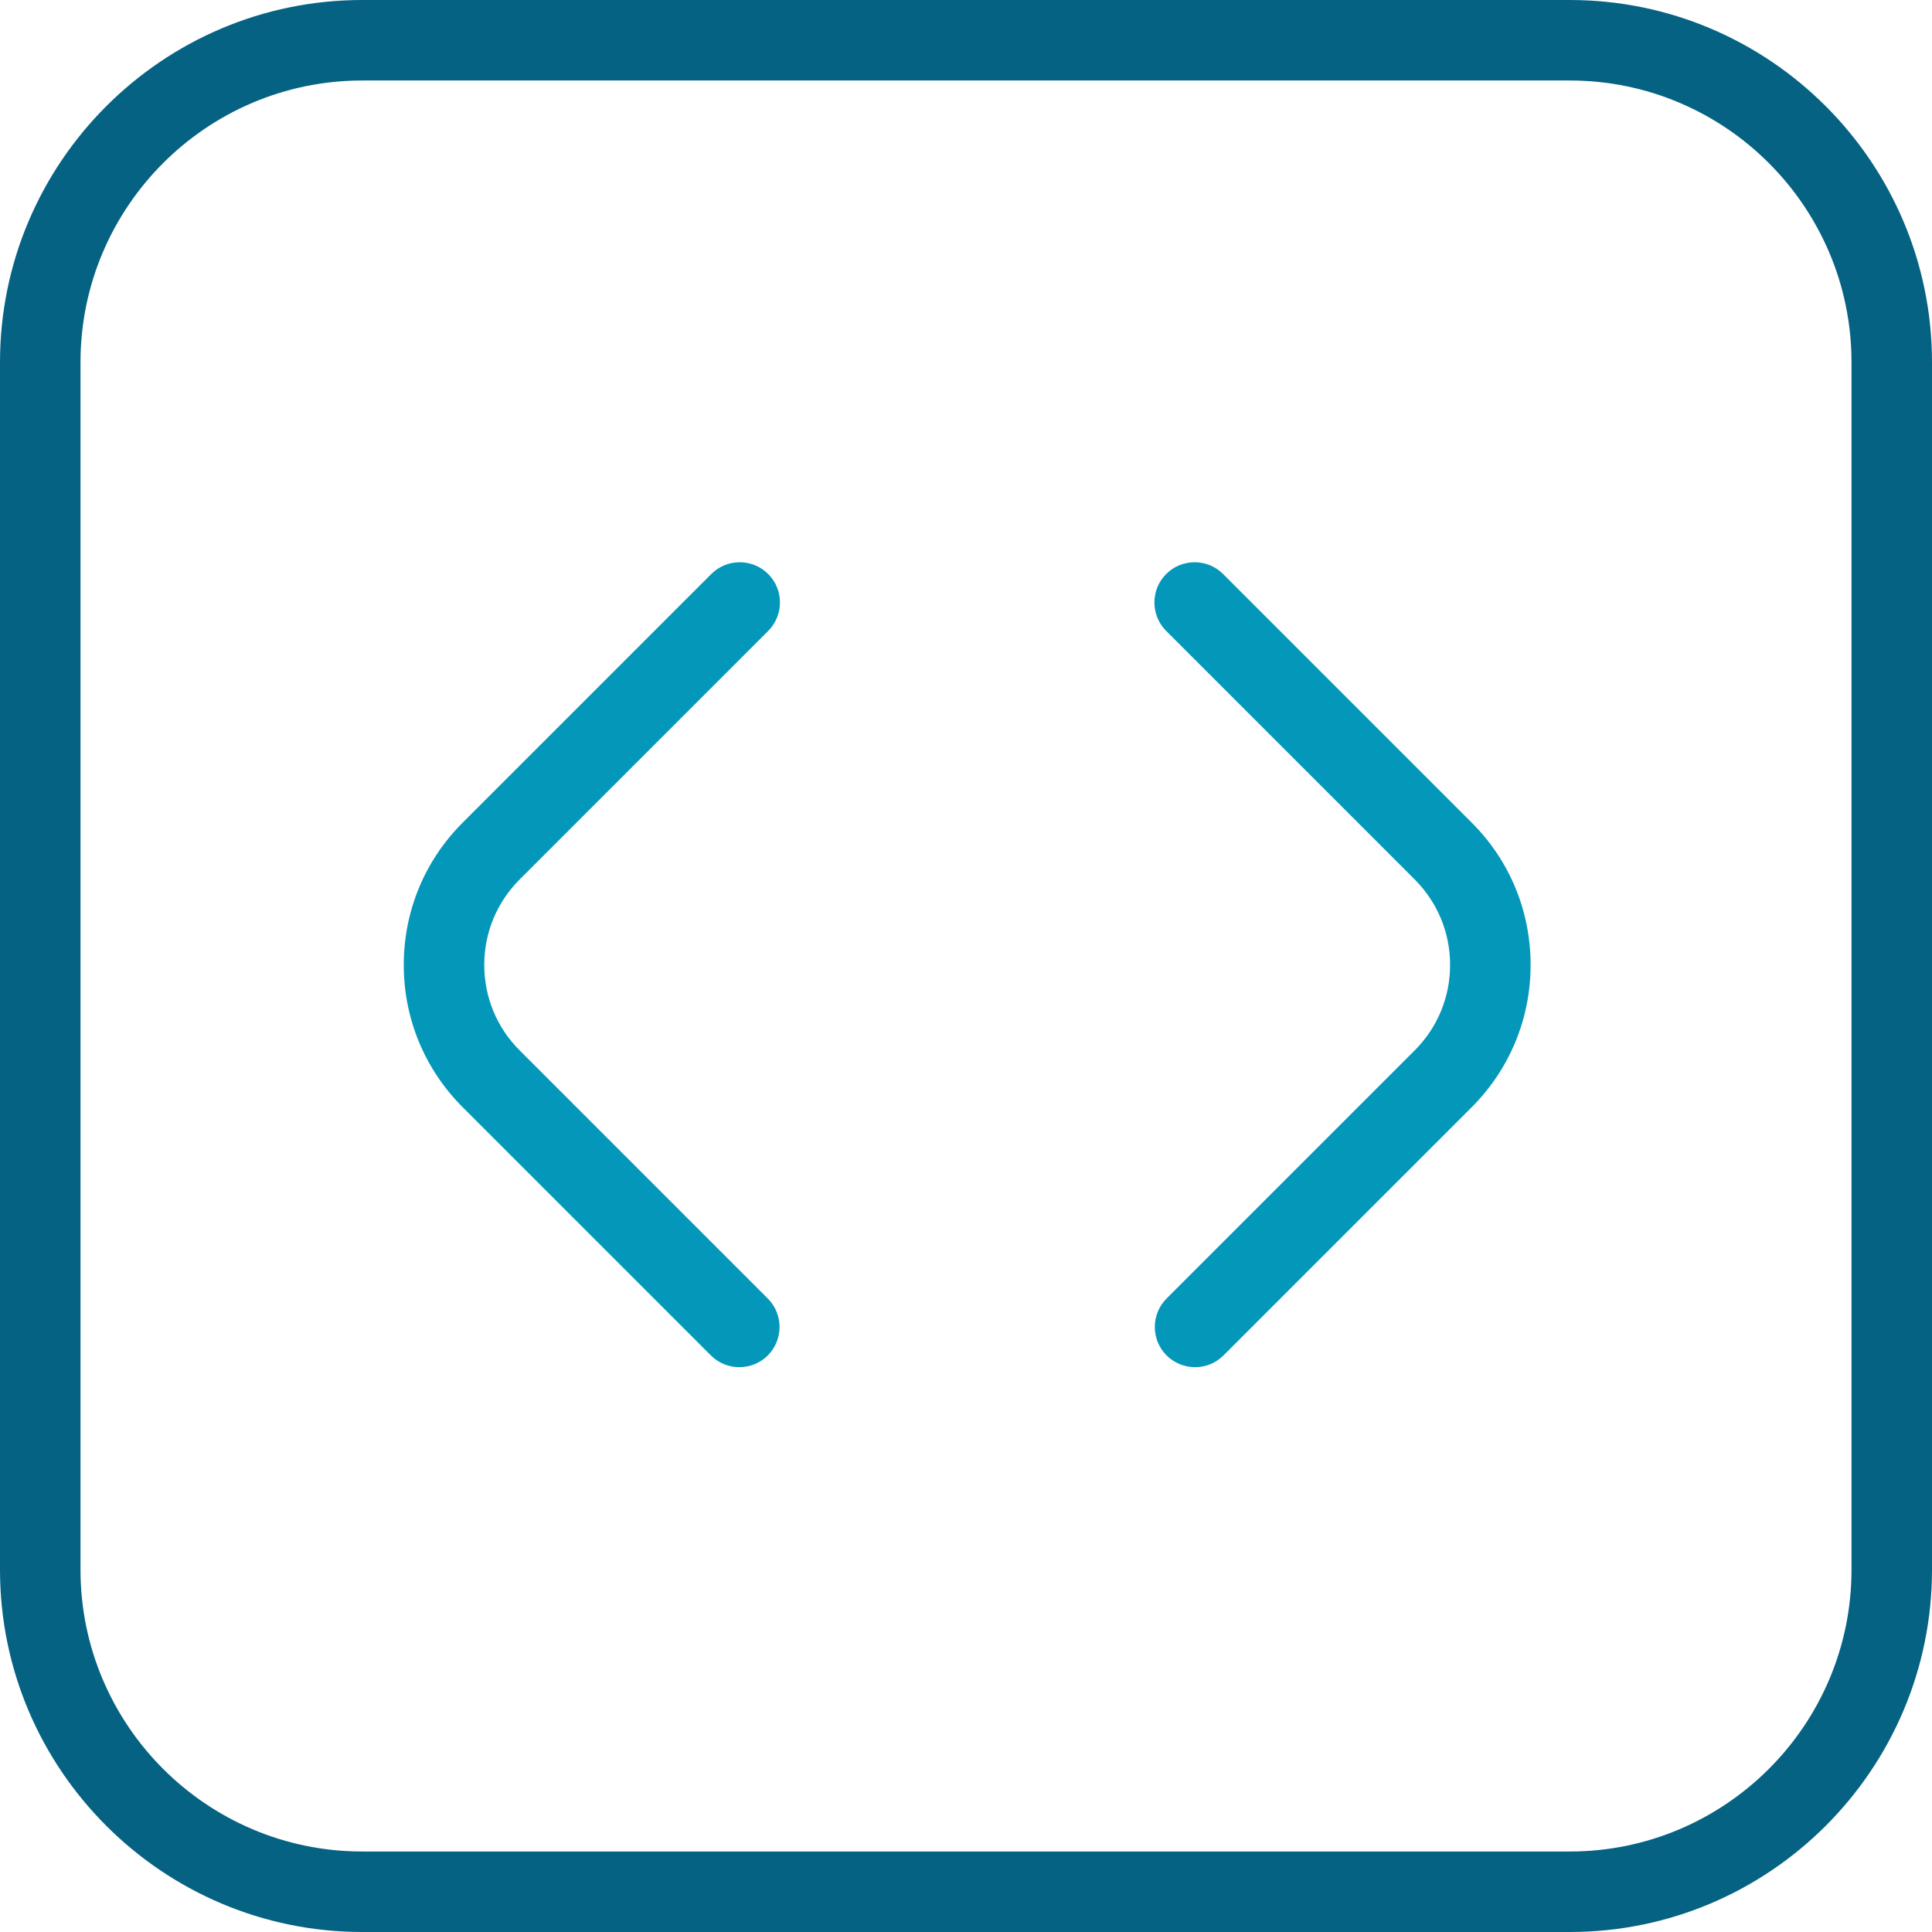
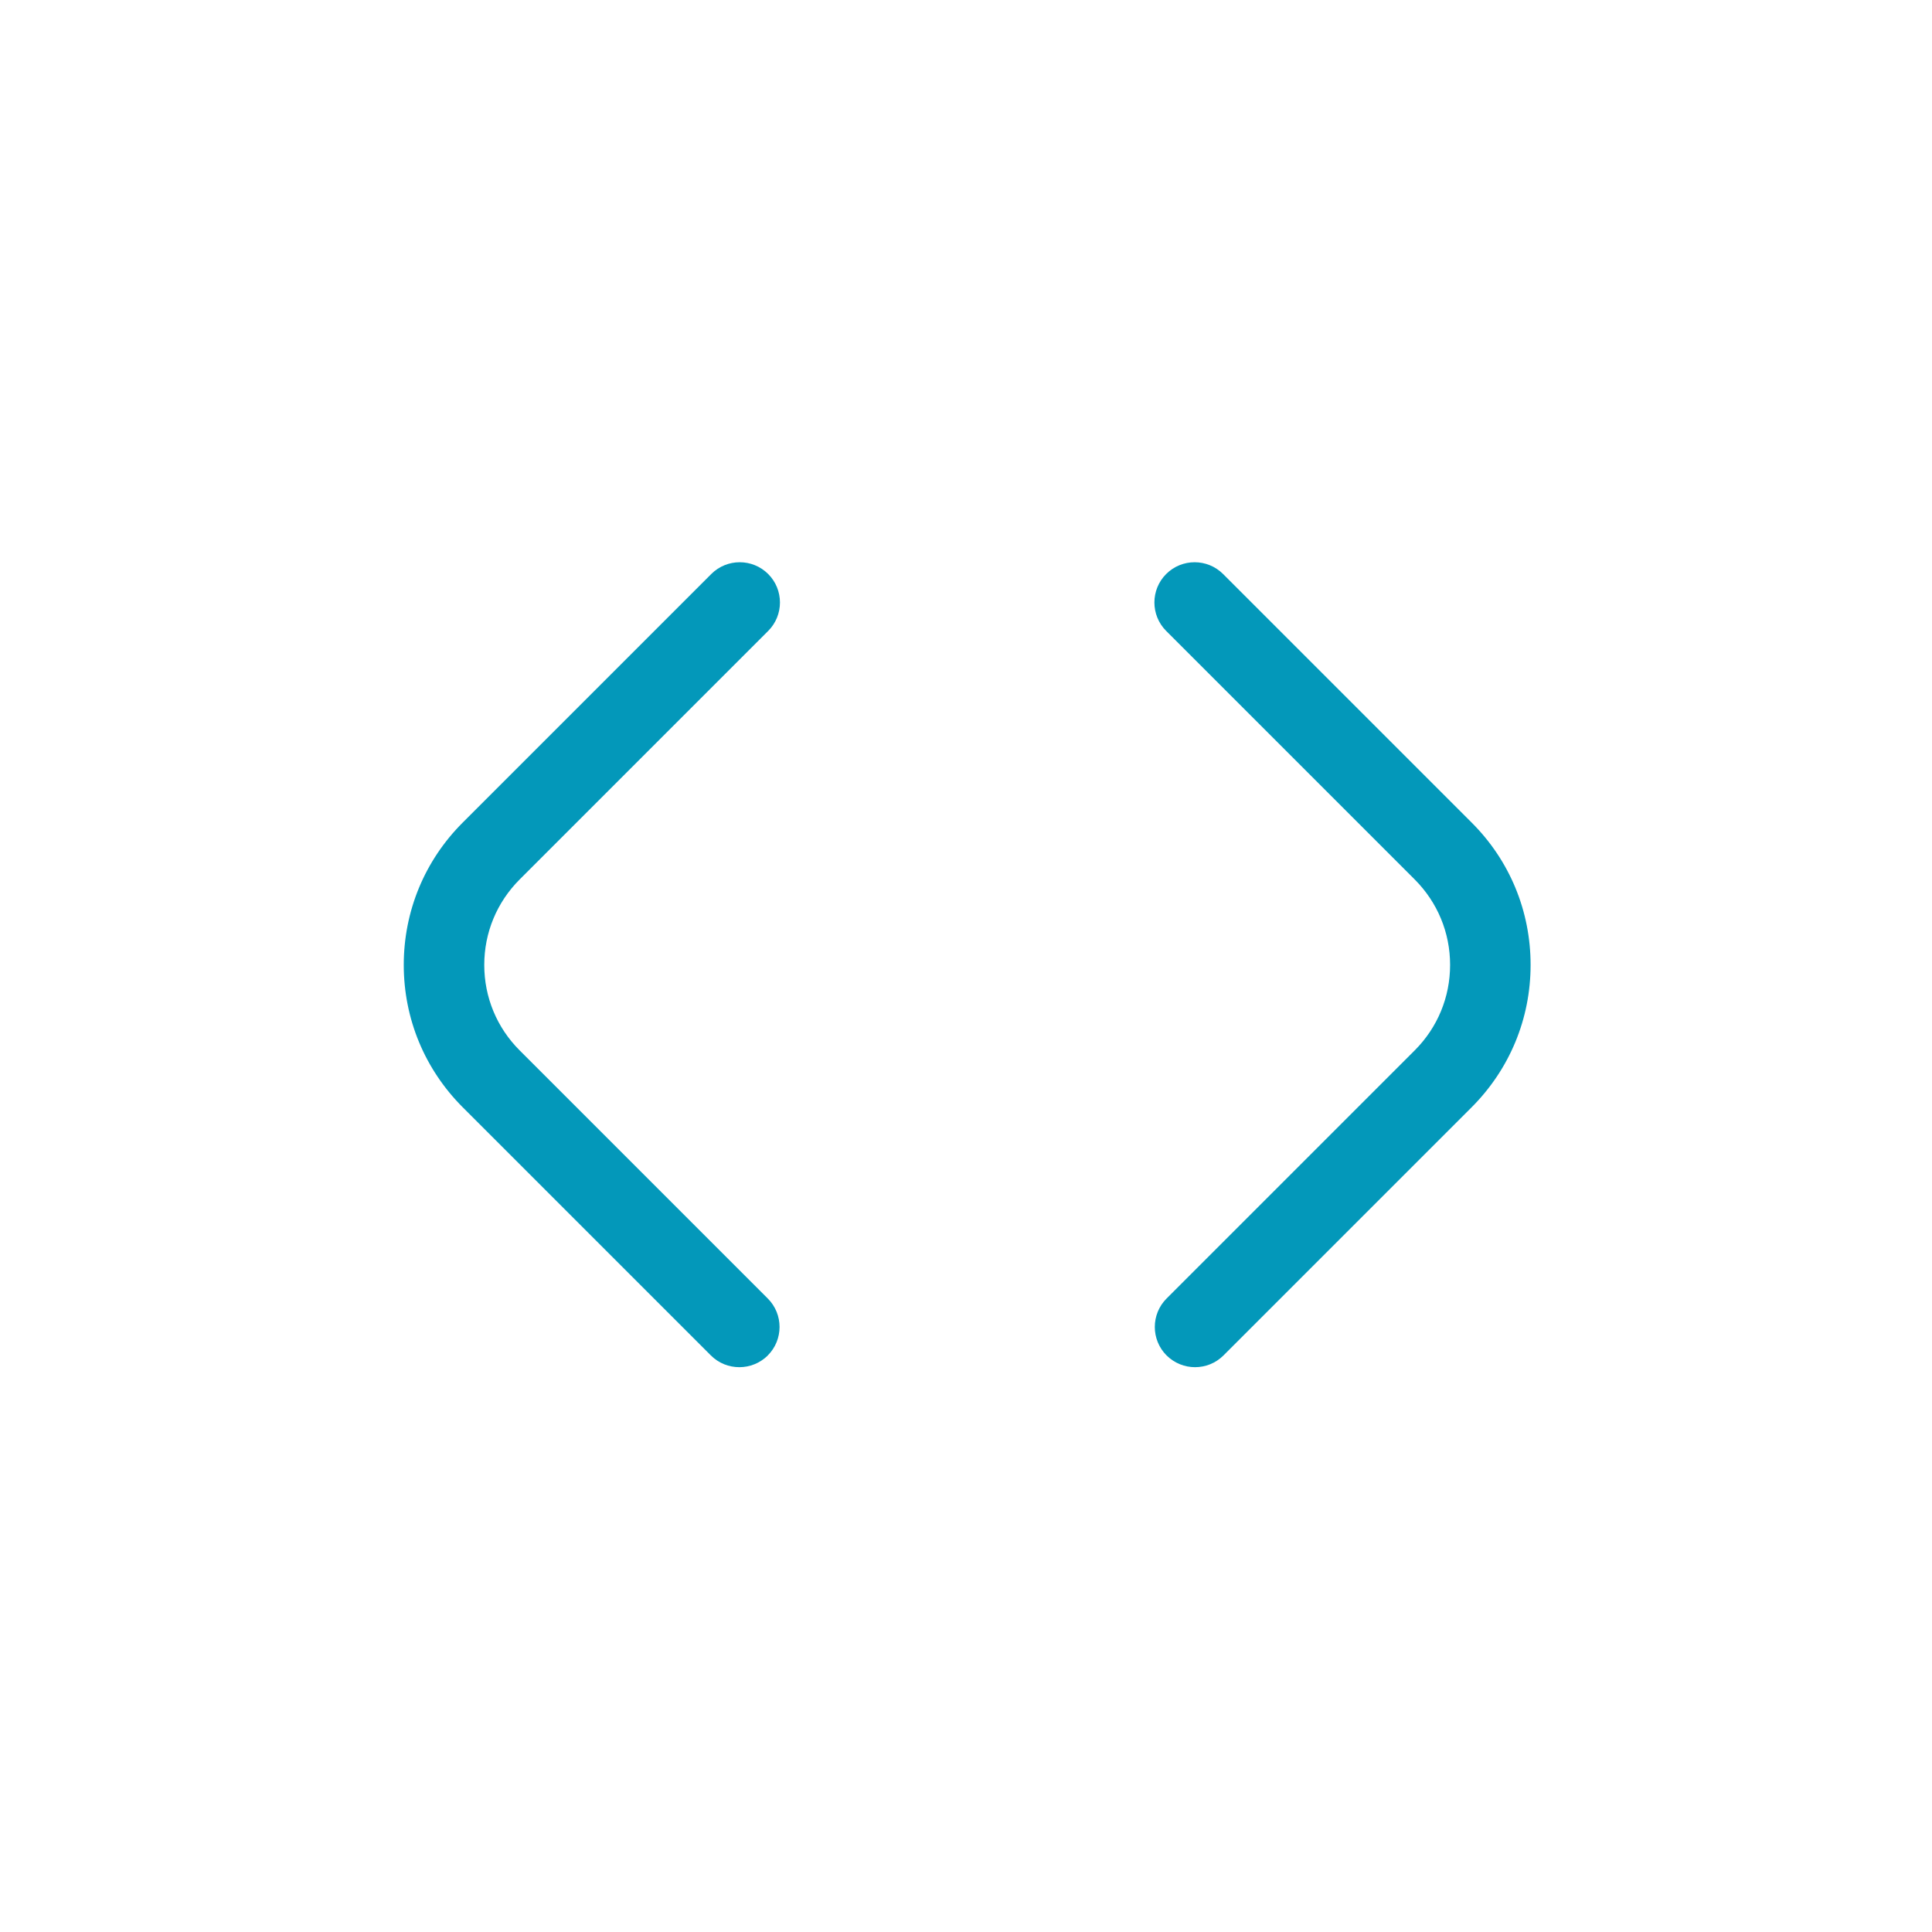
<svg xmlns="http://www.w3.org/2000/svg" width="800" height="800" viewBox="0 0 800 800" fill="none">
  <path d="M494.854 566.121C490.588 566.121 486.321 564.487 483.054 561.254C476.554 554.754 476.554 544.187 483.054 537.687L585.821 434.921C595.254 425.487 600.454 412.921 600.454 399.554C600.454 386.188 595.254 373.654 585.821 364.188L482.888 261.254C476.388 254.754 476.388 244.187 482.888 237.687C489.388 231.188 499.954 231.188 506.454 237.687L609.387 340.621C625.154 356.354 633.788 377.288 633.788 399.554C633.788 421.821 625.121 442.721 609.387 458.487L506.621 561.254C503.354 564.521 499.088 566.121 494.821 566.121H494.854ZM317.921 561.254C324.421 554.754 324.421 544.187 317.921 537.687L215.154 434.921C205.721 425.487 200.521 412.921 200.521 399.554C200.521 386.188 205.721 373.654 215.154 364.188L318.088 261.254C324.588 254.754 324.588 244.187 318.088 237.687C311.588 231.188 301.021 231.188 294.521 237.687L191.587 340.621C175.854 356.354 167.188 377.288 167.188 399.554C167.188 421.821 175.854 442.721 191.587 458.487L294.354 561.254C297.621 564.521 301.888 566.121 306.154 566.121C310.421 566.121 314.688 564.487 317.954 561.254H317.921Z" fill="#0398BA" />
-   <path d="M800 650V150C800 67.3 732.7 0 650 0H150C67.3 0 0 67.3 0 150V650C0 732.7 67.3 800 150 800H650C732.7 800 800 732.7 800 650ZM650 33.333C714.333 33.333 766.667 85.667 766.667 150V650C766.667 714.333 714.333 766.667 650 766.667H150C85.667 766.667 33.333 714.333 33.333 650V150C33.333 85.667 85.667 33.333 150 33.333H650Z" fill="#056282" />
</svg>